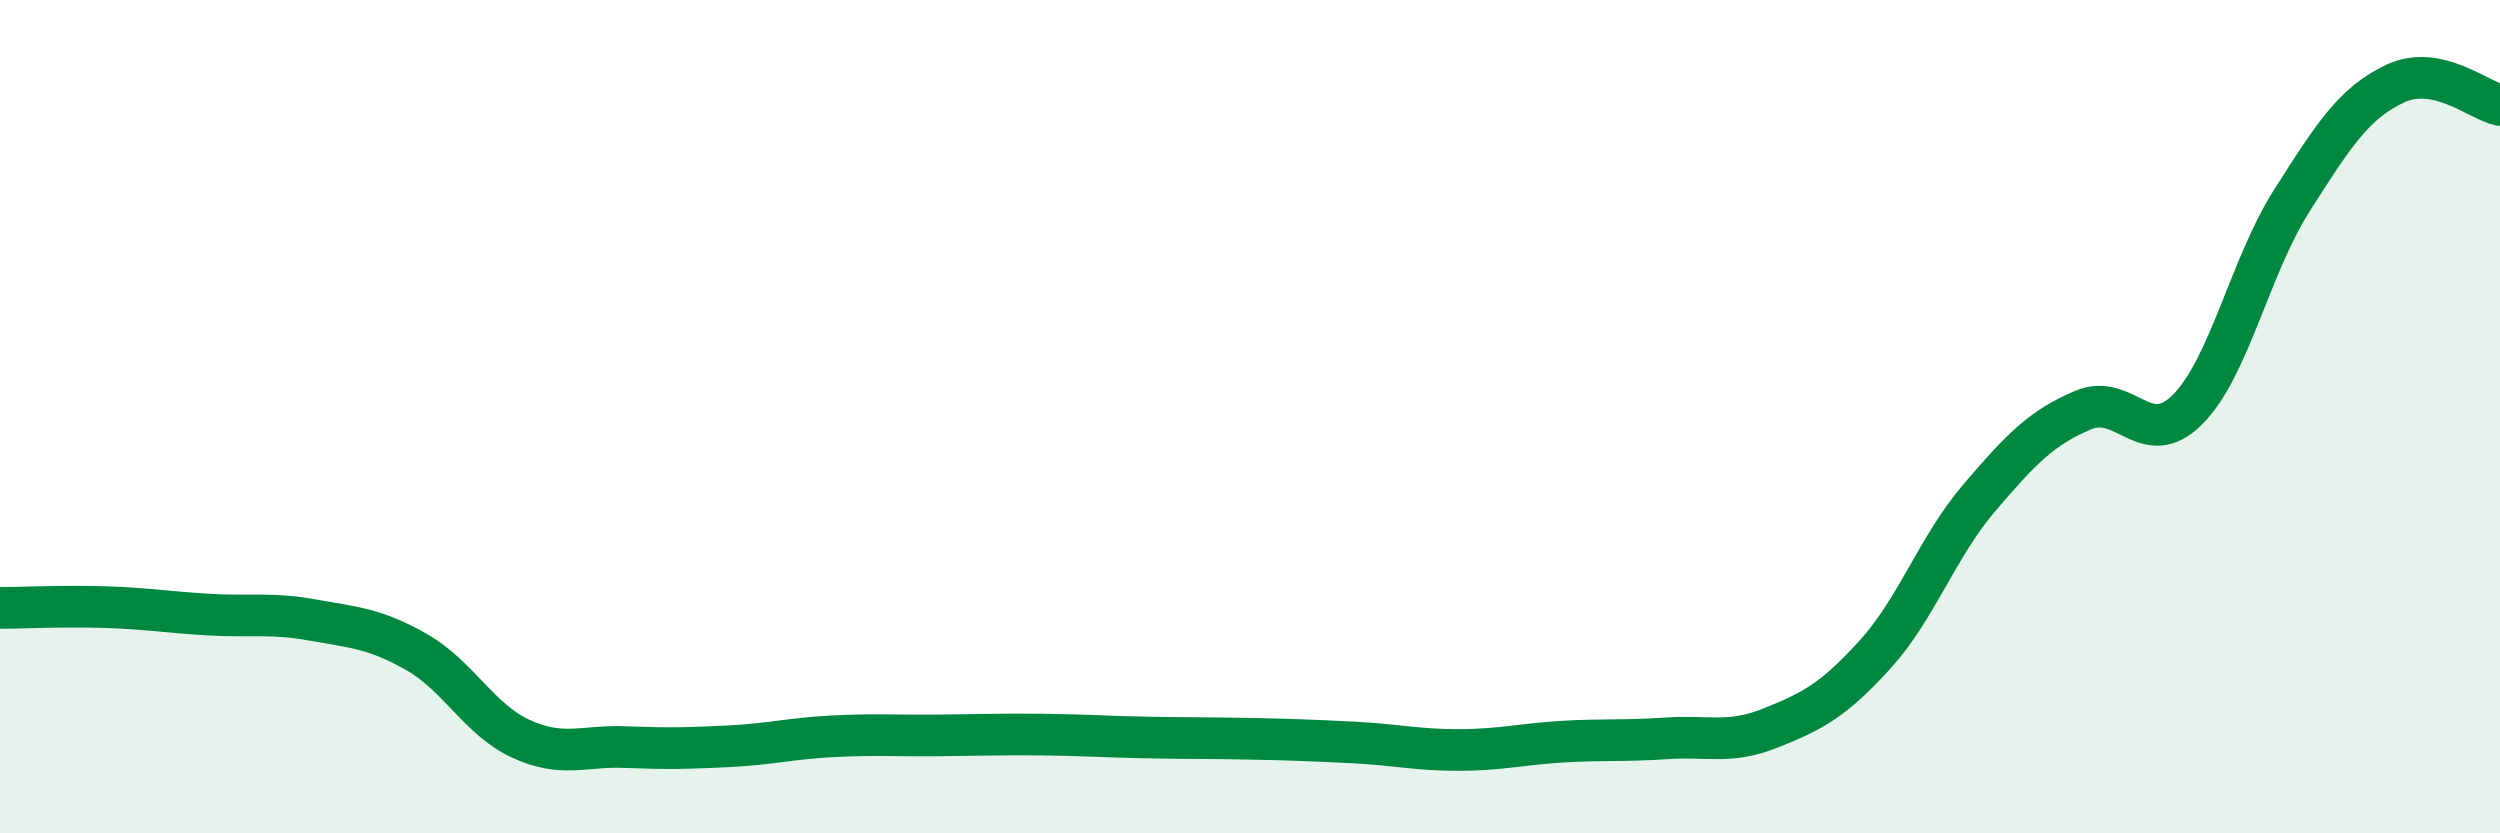
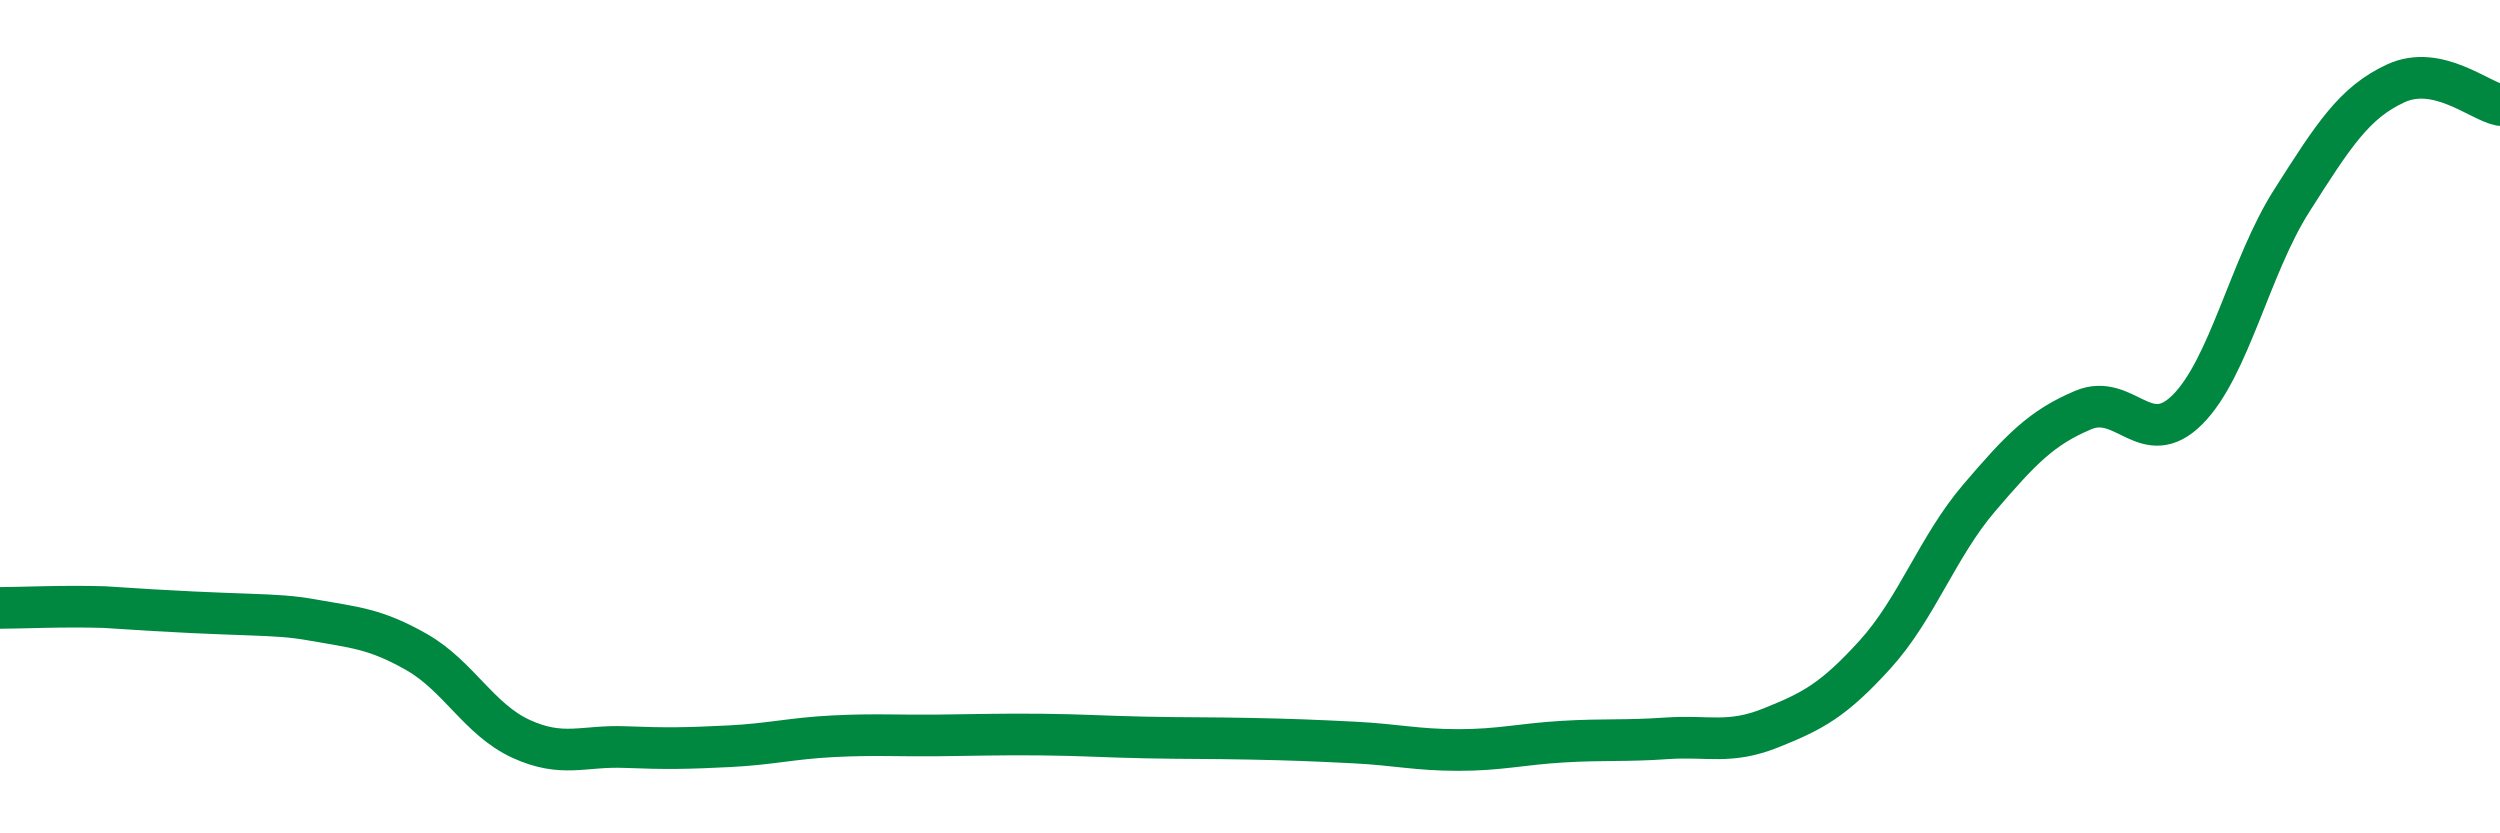
<svg xmlns="http://www.w3.org/2000/svg" width="60" height="20" viewBox="0 0 60 20">
-   <path d="M 0,14.59 C 0.5,14.59 1.5,14.54 2.5,14.57 C 3.5,14.6 4,14.69 5,14.75 C 6,14.81 6.5,14.7 7.5,14.88 C 8.5,15.06 9,15.08 10,15.65 C 11,16.22 11.5,17.27 12.5,17.73 C 13.5,18.19 14,17.89 15,17.93 C 16,17.97 16.5,17.96 17.5,17.91 C 18.5,17.86 19,17.72 20,17.67 C 21,17.62 21.5,17.66 22.5,17.65 C 23.5,17.64 24,17.62 25,17.63 C 26,17.64 26.5,17.68 27.5,17.7 C 28.5,17.72 29,17.71 30,17.73 C 31,17.75 31.5,17.77 32.5,17.82 C 33.5,17.87 34,18 35,18 C 36,18 36.5,17.86 37.5,17.8 C 38.5,17.74 39,17.79 40,17.72 C 41,17.65 41.5,17.87 42.5,17.47 C 43.5,17.07 44,16.81 45,15.71 C 46,14.61 46.5,13.12 47.5,11.95 C 48.5,10.78 49,10.26 50,9.84 C 51,9.42 51.5,10.83 52.5,9.83 C 53.5,8.83 54,6.39 55,4.82 C 56,3.25 56.5,2.46 57.5,2 C 58.5,1.54 59.5,2.42 60,2.52L60 20L0 20Z" fill="#008740" opacity="0.1" stroke-linecap="round" stroke-linejoin="round" />
-   <path d="M 0,14.59 C 0.5,14.59 1.5,14.54 2.5,14.57 C 3.5,14.6 4,14.69 5,14.75 C 6,14.81 6.5,14.7 7.5,14.88 C 8.5,15.06 9,15.08 10,15.65 C 11,16.22 11.5,17.27 12.5,17.73 C 13.5,18.19 14,17.89 15,17.93 C 16,17.97 16.5,17.96 17.5,17.91 C 18.5,17.86 19,17.72 20,17.67 C 21,17.62 21.5,17.66 22.5,17.65 C 23.5,17.64 24,17.62 25,17.63 C 26,17.64 26.5,17.68 27.5,17.7 C 28.5,17.72 29,17.71 30,17.73 C 31,17.75 31.5,17.77 32.5,17.82 C 33.5,17.87 34,18 35,18 C 36,18 36.5,17.86 37.5,17.8 C 38.5,17.74 39,17.79 40,17.72 C 41,17.65 41.5,17.87 42.5,17.47 C 43.5,17.07 44,16.81 45,15.71 C 46,14.61 46.5,13.12 47.5,11.95 C 48.5,10.78 49,10.26 50,9.84 C 51,9.42 51.5,10.83 52.5,9.83 C 53.5,8.83 54,6.39 55,4.82 C 56,3.25 56.5,2.46 57.5,2 C 58.5,1.54 59.5,2.42 60,2.52" stroke="#008740" stroke-width="1" fill="none" stroke-linecap="round" stroke-linejoin="round" />
+   <path d="M 0,14.59 C 0.5,14.59 1.5,14.54 2.5,14.57 C 6,14.81 6.5,14.7 7.5,14.88 C 8.5,15.06 9,15.08 10,15.65 C 11,16.22 11.5,17.27 12.5,17.73 C 13.5,18.19 14,17.89 15,17.93 C 16,17.97 16.5,17.96 17.5,17.91 C 18.5,17.86 19,17.72 20,17.67 C 21,17.62 21.5,17.66 22.5,17.65 C 23.5,17.64 24,17.62 25,17.63 C 26,17.64 26.5,17.68 27.5,17.7 C 28.5,17.72 29,17.71 30,17.73 C 31,17.75 31.5,17.77 32.5,17.82 C 33.5,17.87 34,18 35,18 C 36,18 36.5,17.86 37.5,17.8 C 38.5,17.74 39,17.79 40,17.72 C 41,17.65 41.5,17.87 42.5,17.47 C 43.5,17.07 44,16.81 45,15.71 C 46,14.61 46.5,13.12 47.5,11.95 C 48.5,10.78 49,10.26 50,9.84 C 51,9.42 51.5,10.83 52.5,9.83 C 53.5,8.83 54,6.39 55,4.82 C 56,3.25 56.5,2.46 57.5,2 C 58.5,1.54 59.5,2.42 60,2.52" stroke="#008740" stroke-width="1" fill="none" stroke-linecap="round" stroke-linejoin="round" />
</svg>